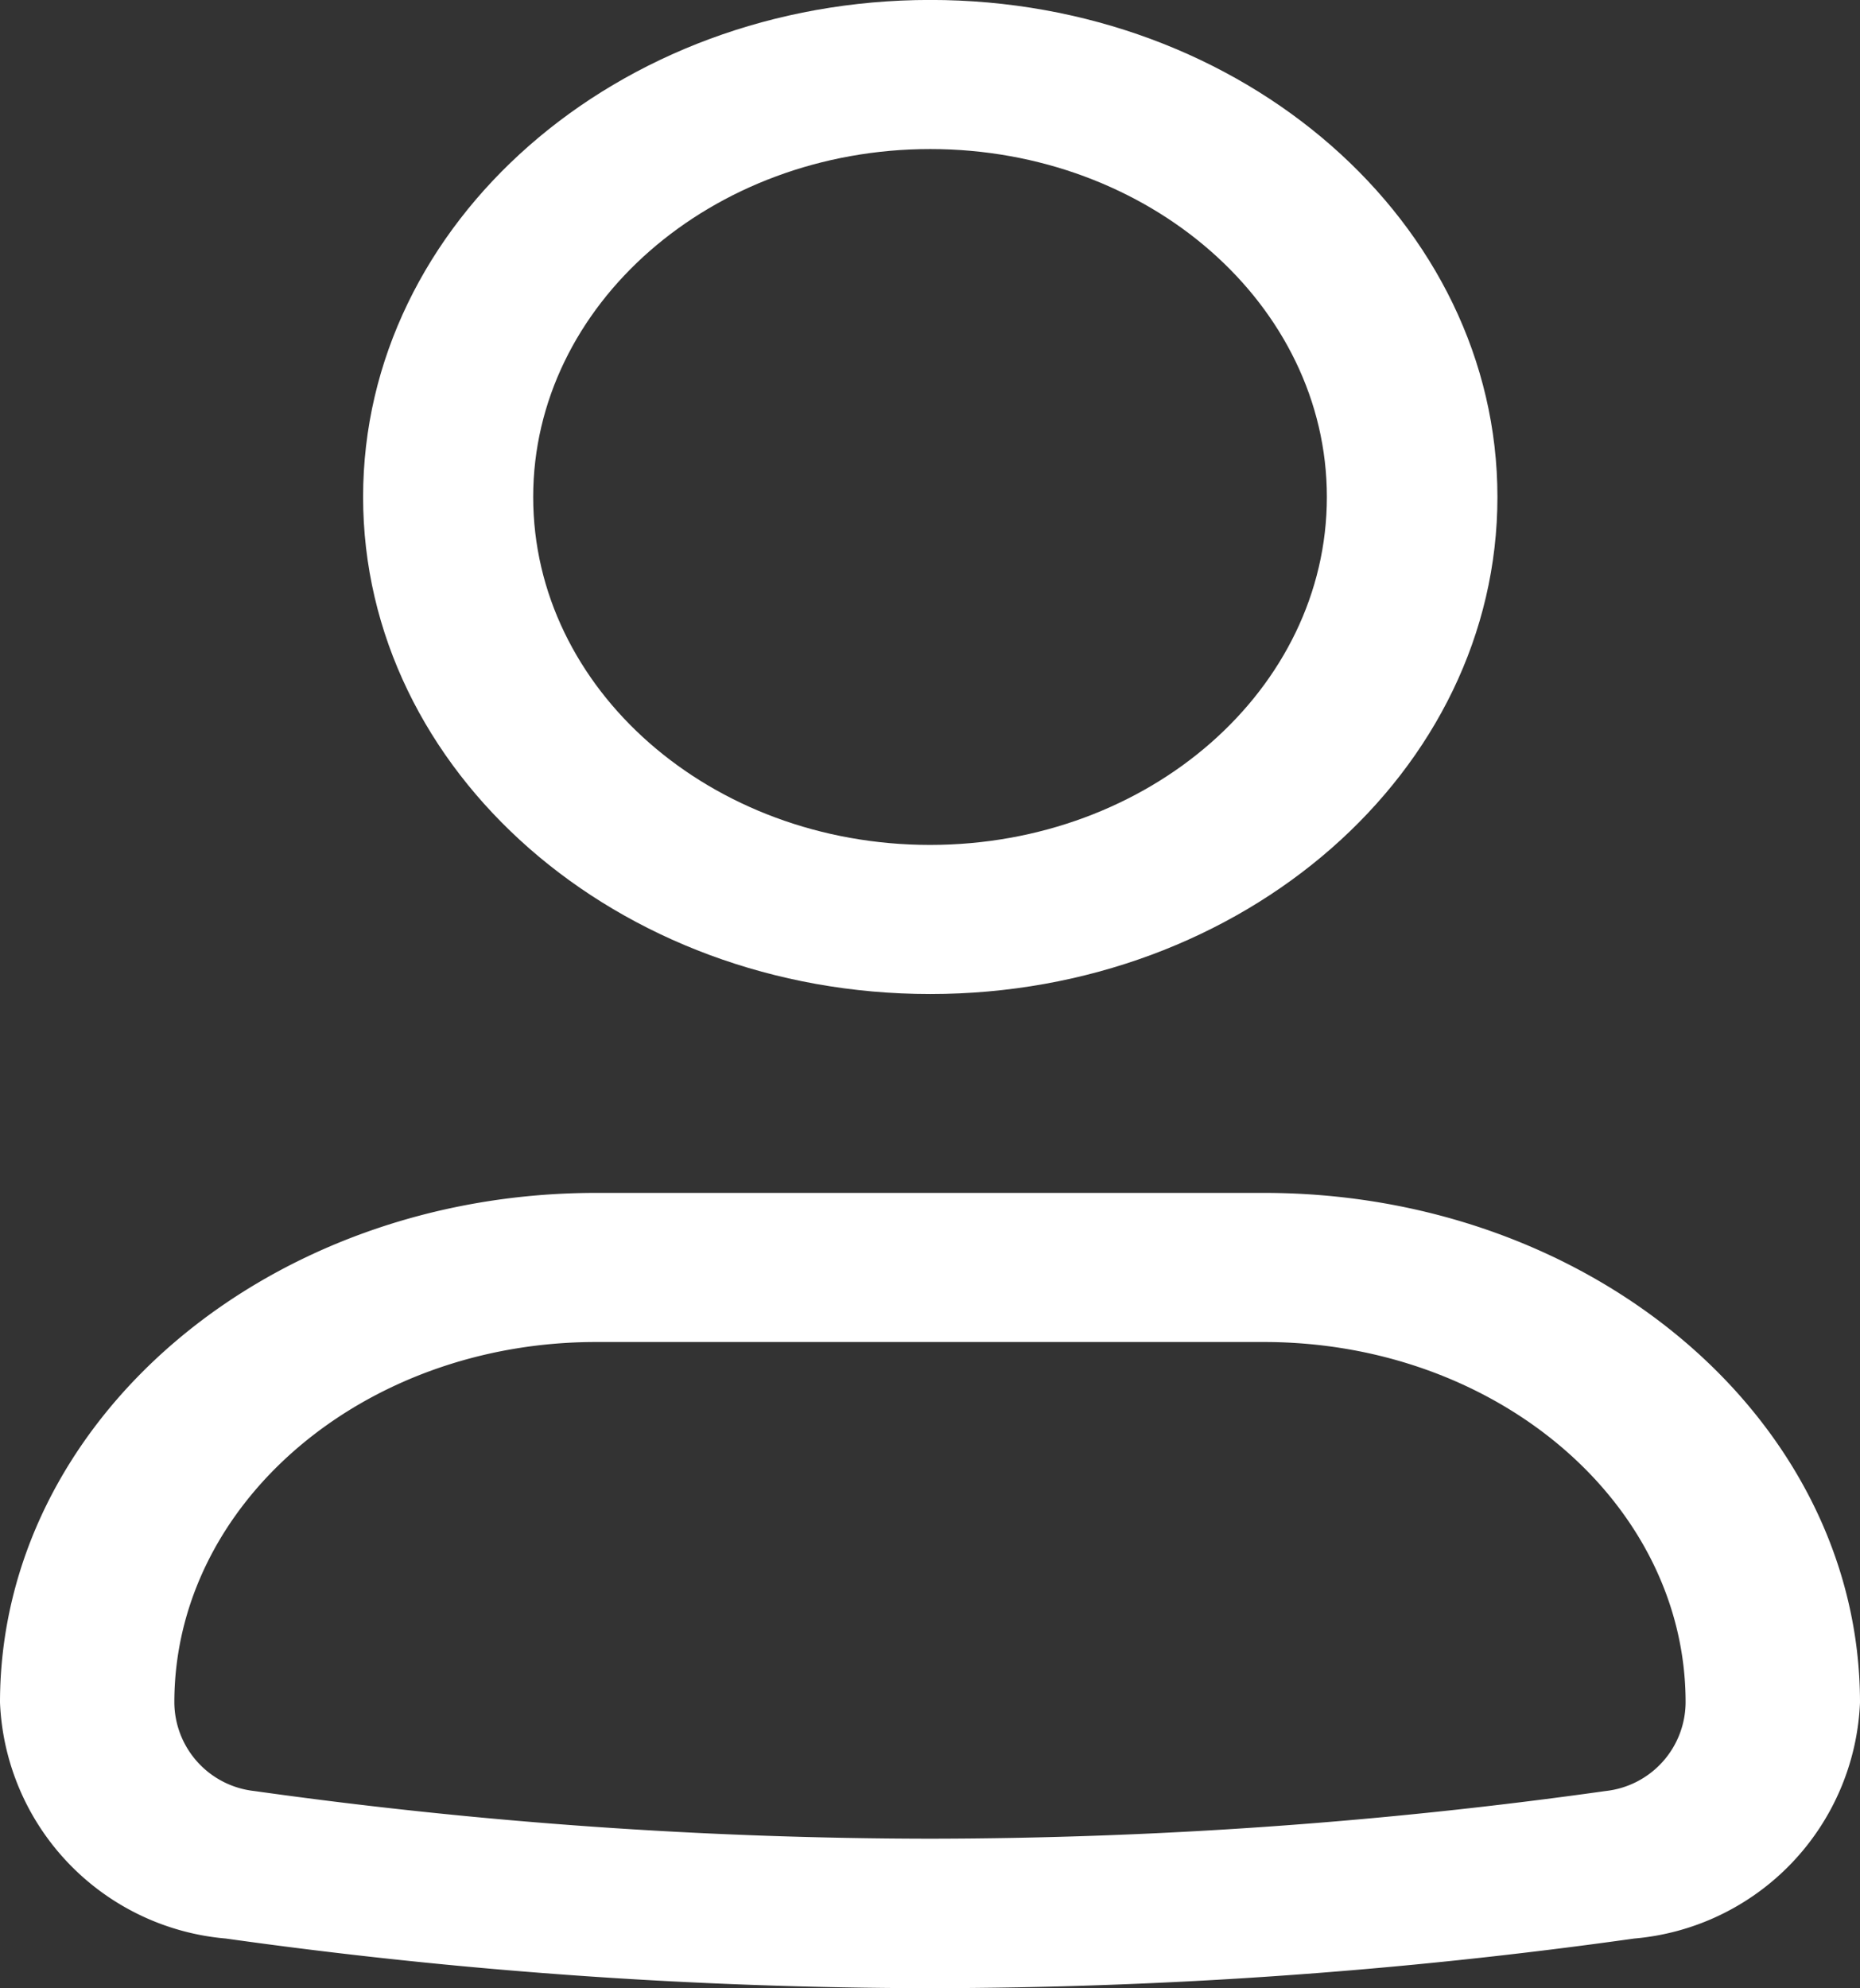
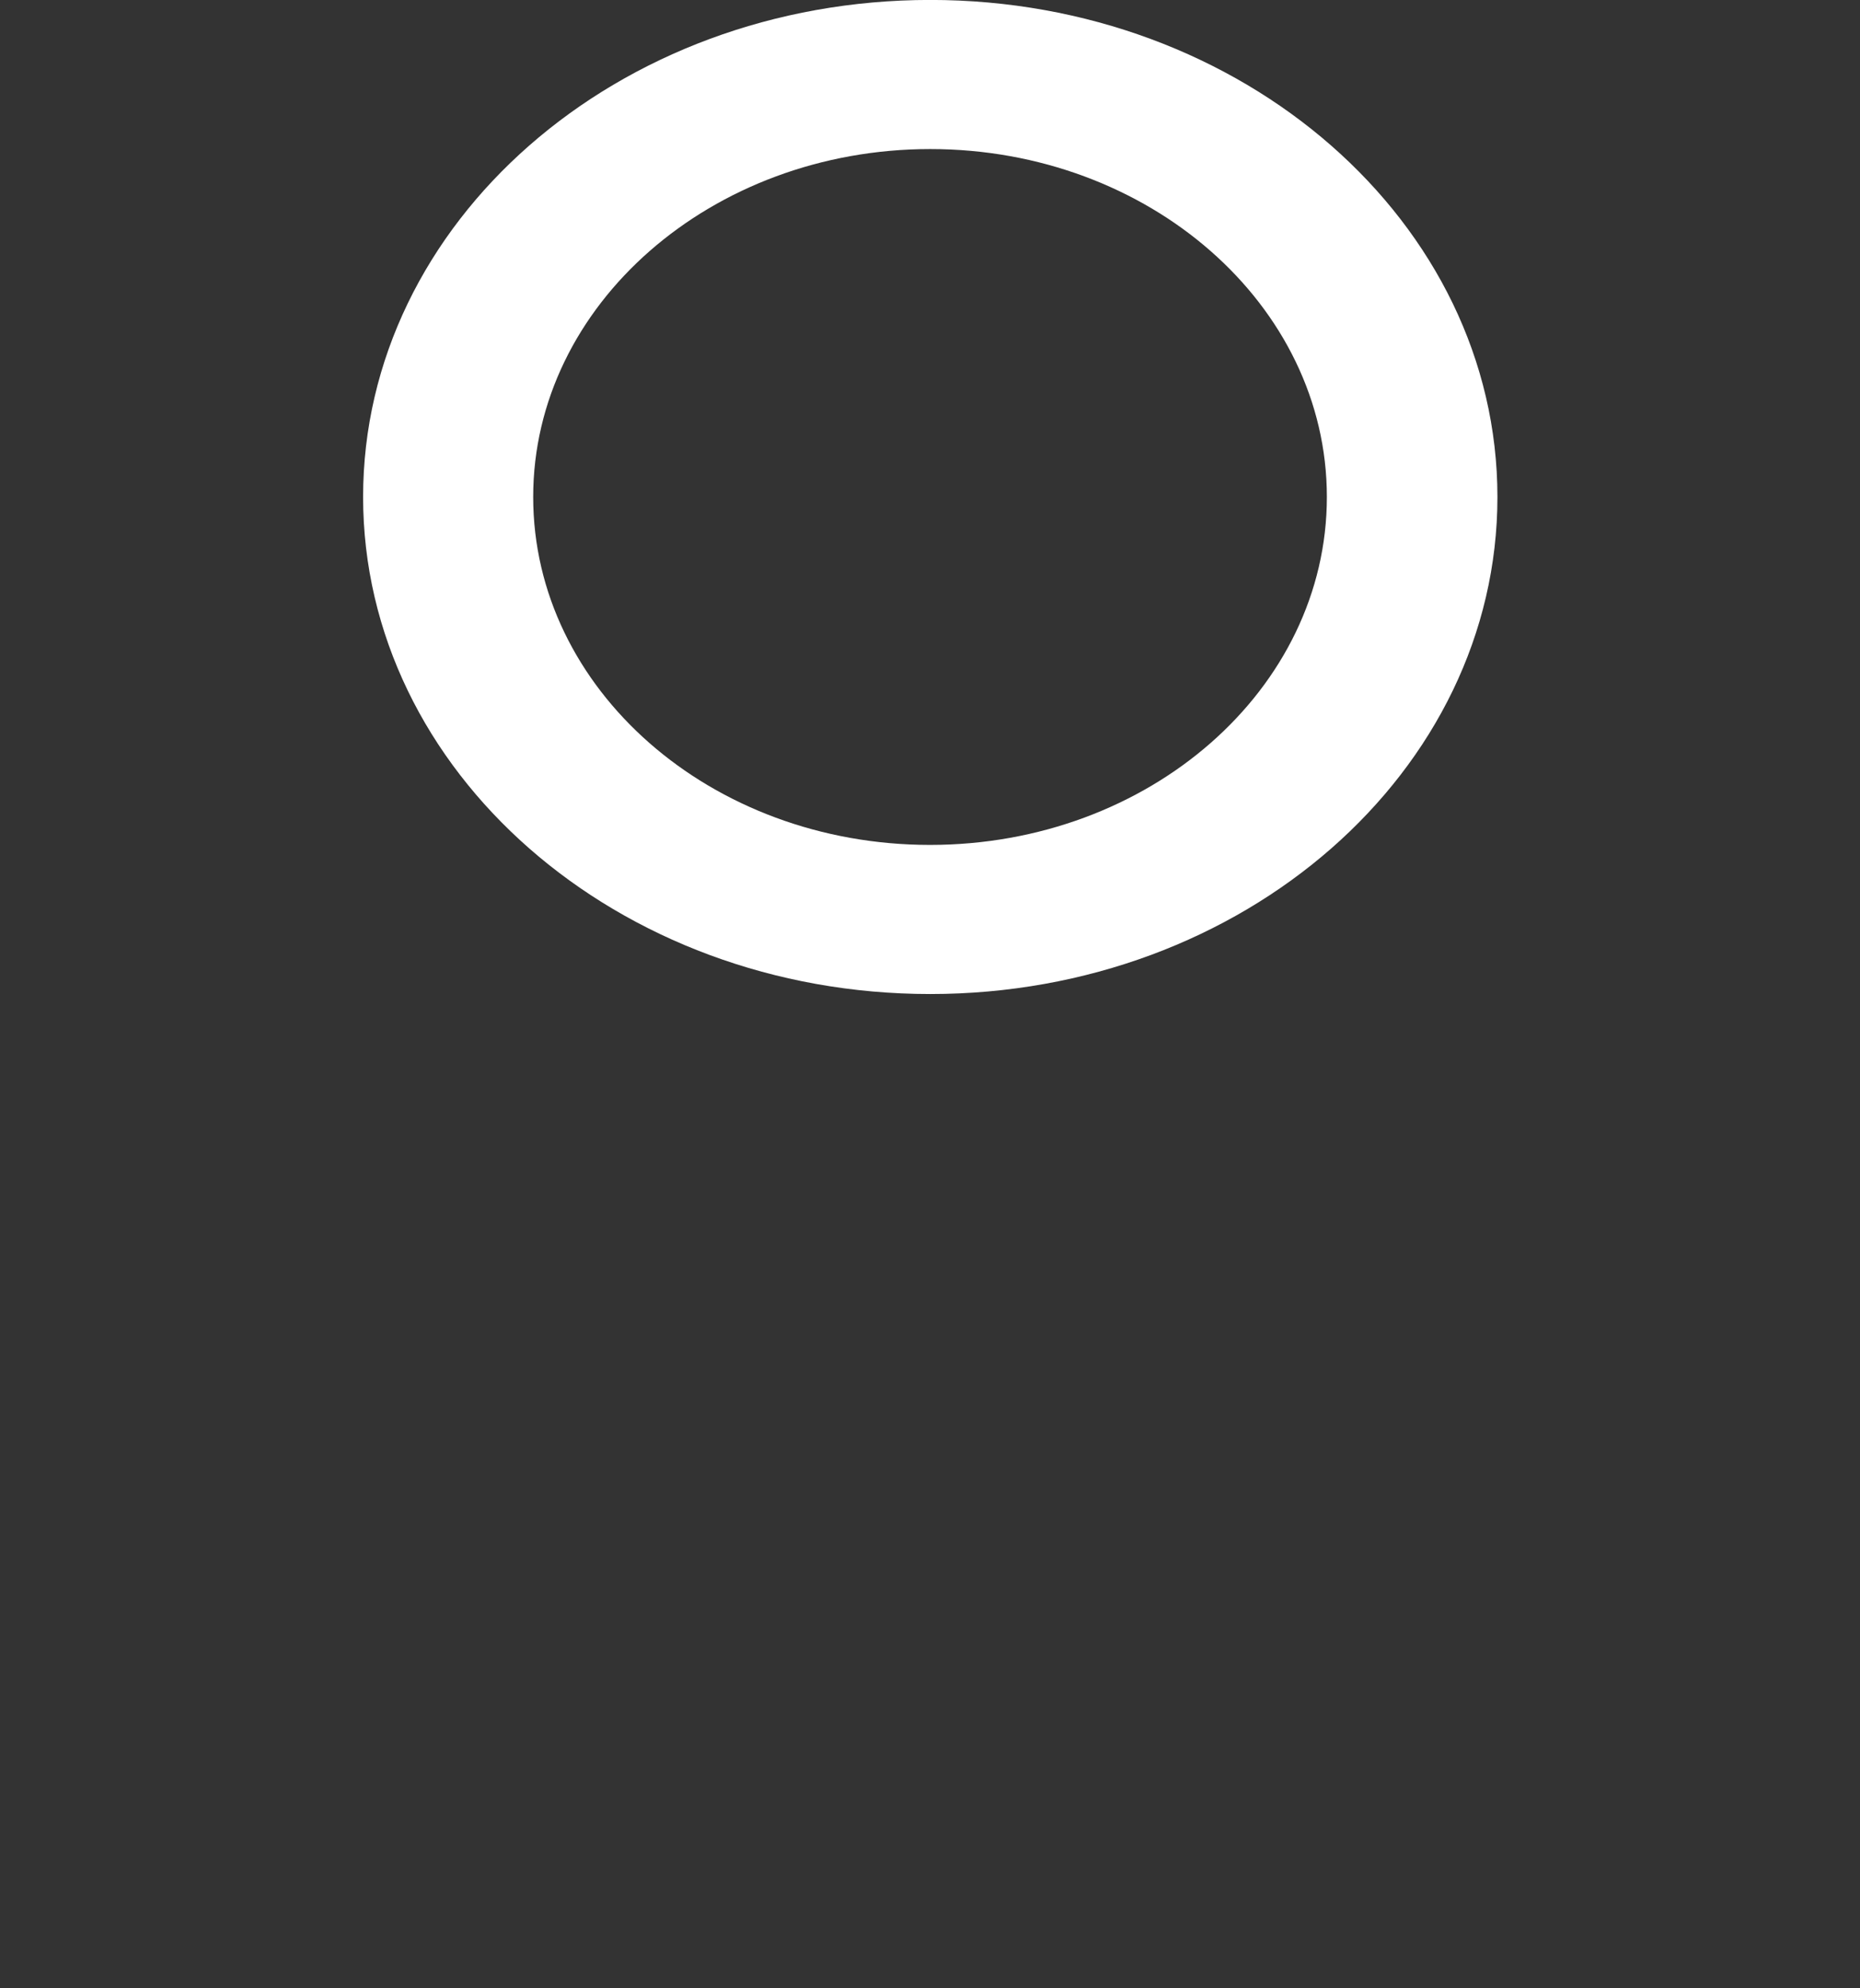
<svg xmlns="http://www.w3.org/2000/svg" width="31.483" height="33.653" viewBox="0 0 31.483 33.653">
  <rect x="0" y="0" width="31.483" height="33.653" fill="#333333" stroke="none" />
  <g transform="translate(0 0)">
-     <path d="M26.194,31.324H14.889c-3.942,0-7.138,2.733-7.138,6.1a1.518,1.518,0,0,0,1.354,1.5,82.742,82.742,0,0,0,11.436.807,82.743,82.743,0,0,0,11.436-.807,1.518,1.518,0,0,0,1.354-1.5C33.332,34.057,30.136,31.324,26.194,31.324ZM14.889,28.8C9.317,28.8,4.8,32.663,4.8,37.428a4.185,4.185,0,0,0,3.824,3.993,86.184,86.184,0,0,0,11.918.84,86.185,86.185,0,0,0,11.918-.84,4.185,4.185,0,0,0,3.823-3.993c0-4.765-4.517-8.628-10.089-8.628Z" transform="translate(-4.8 -8.609)" fill="#fff" fill-rule="evenodd" />
    <path d="M14.879,8.413c0,3.253,3.007,5.889,6.717,5.889s6.717-2.637,6.717-5.889S25.3,2.524,21.6,2.524,14.879,5.161,14.879,8.413ZM21.6,0C16.3,0,12,3.767,12,8.413s4.3,8.413,9.6,8.413,9.6-3.767,9.6-8.413S26.894,0,21.6,0Z" transform="translate(-5.854 -0.001)" fill="#fff" fill-rule="evenodd" />
  </g>
</svg>